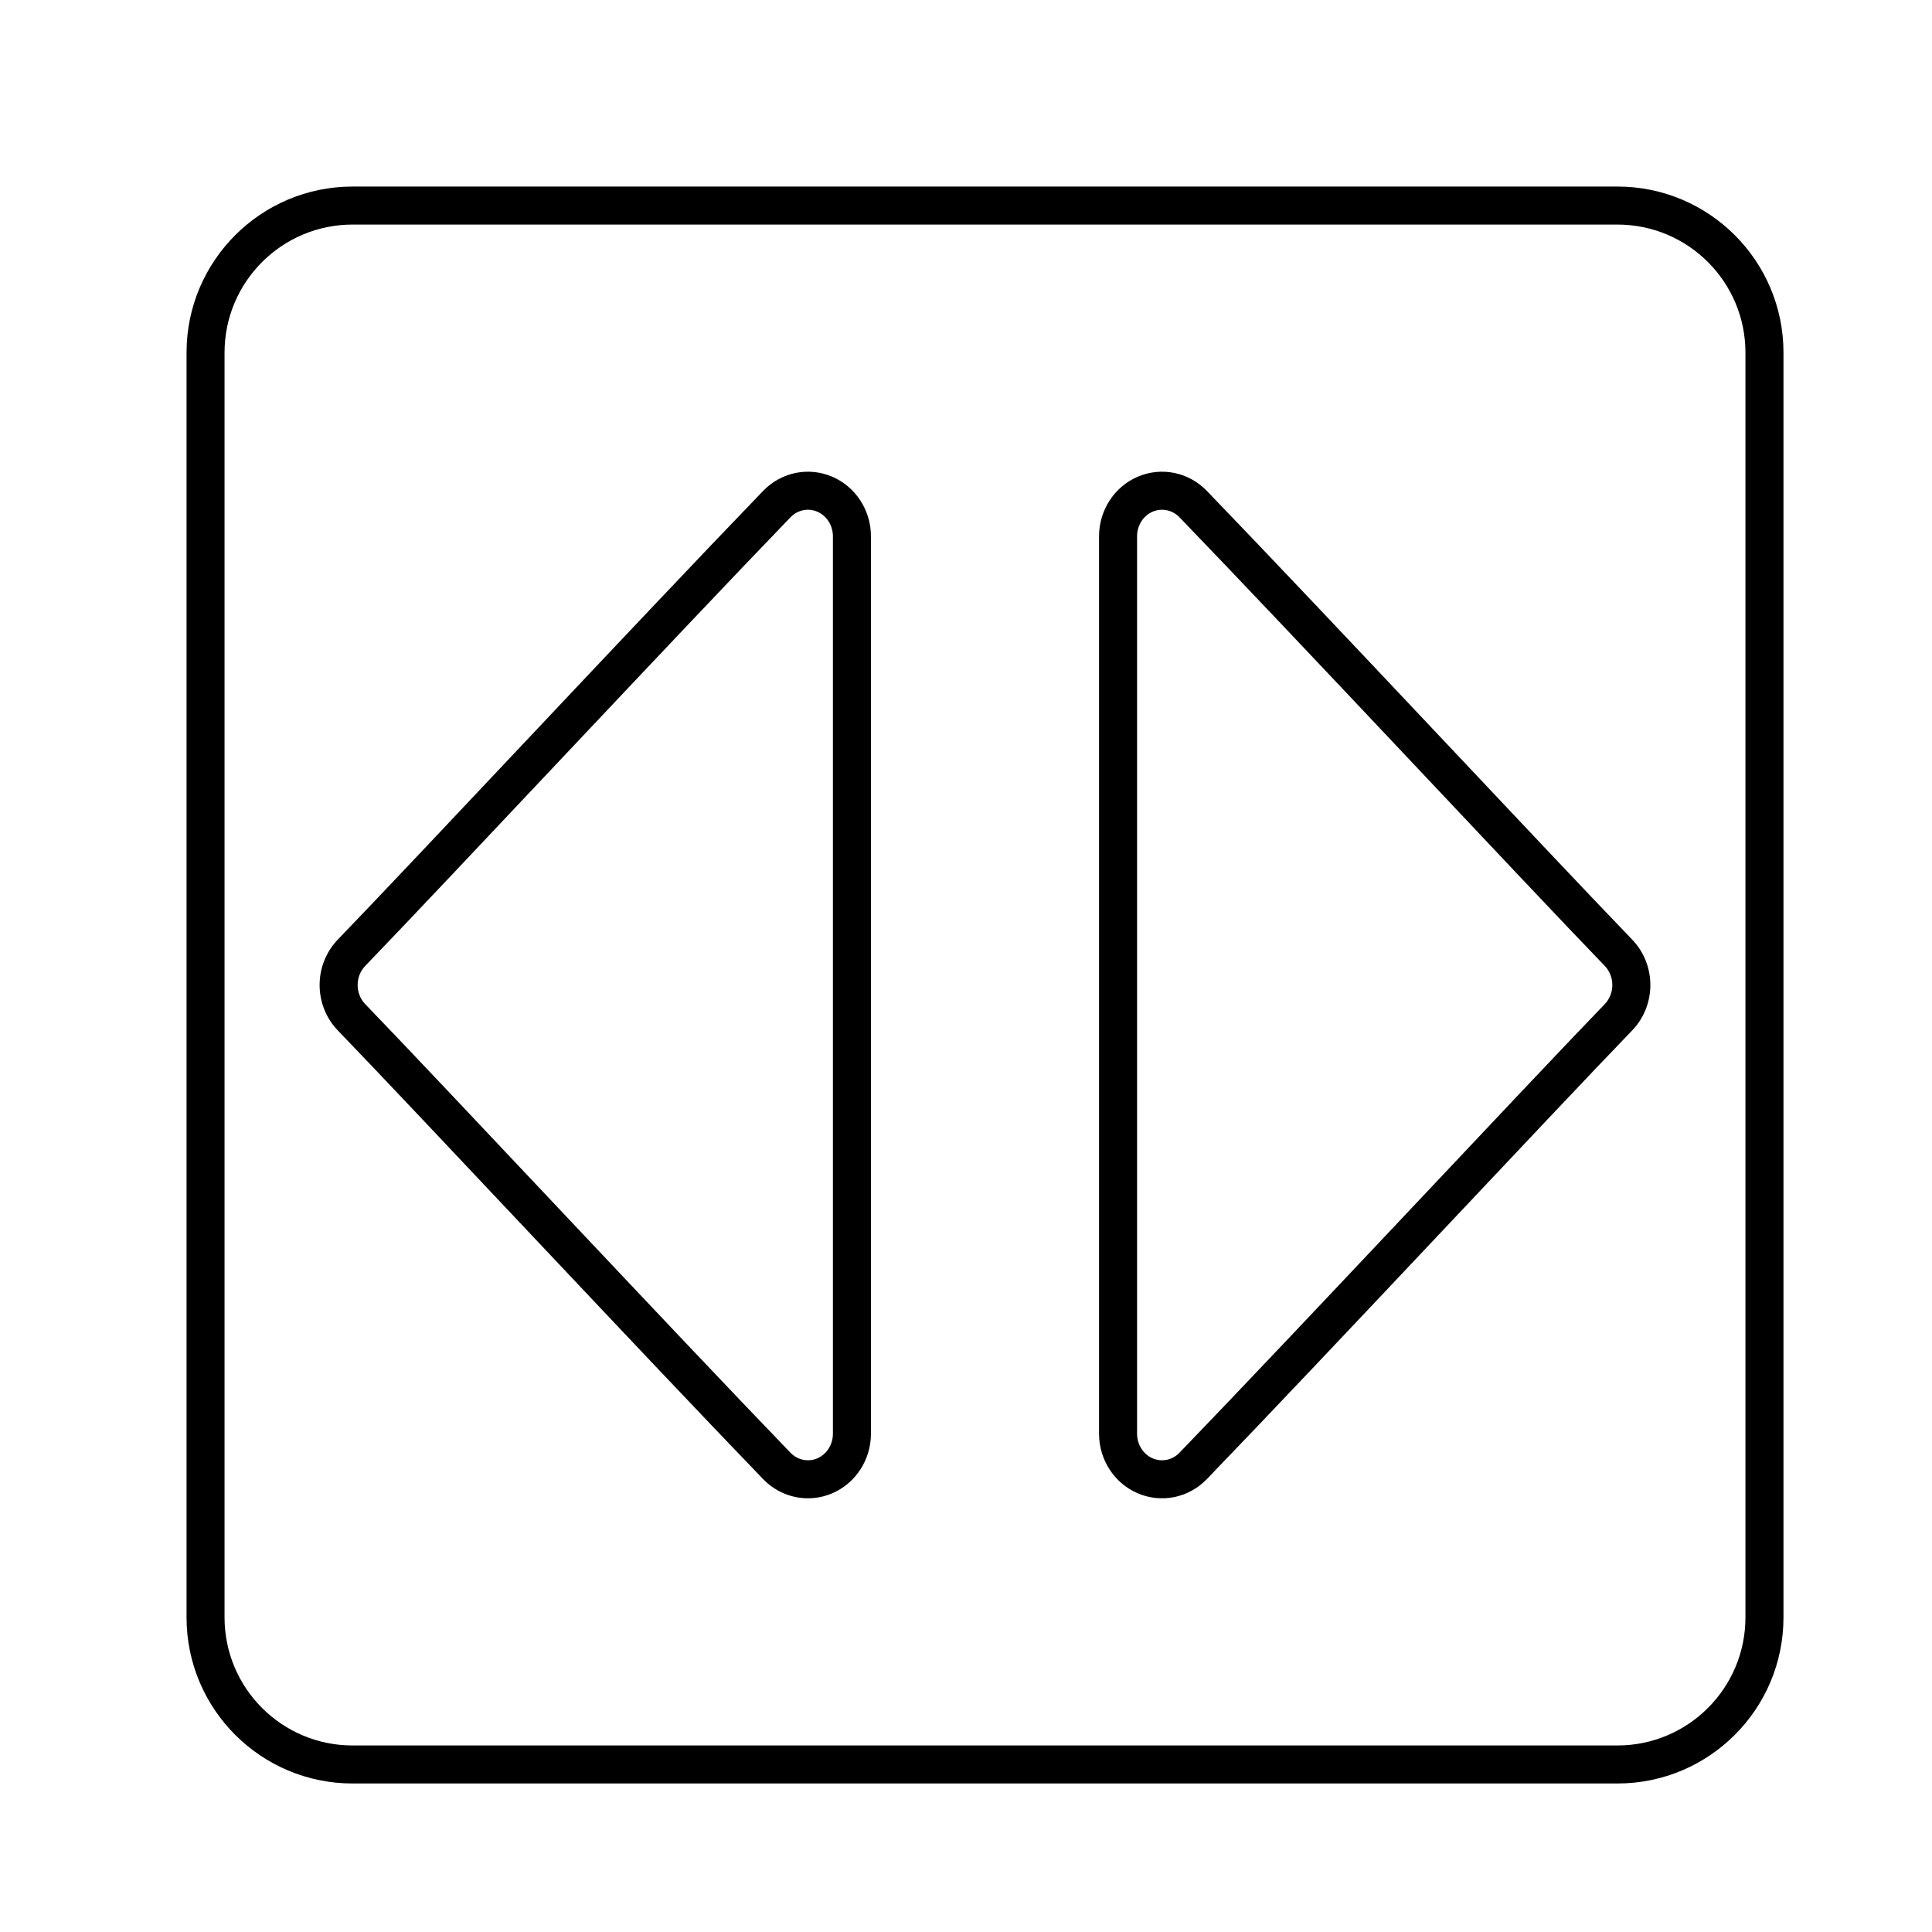
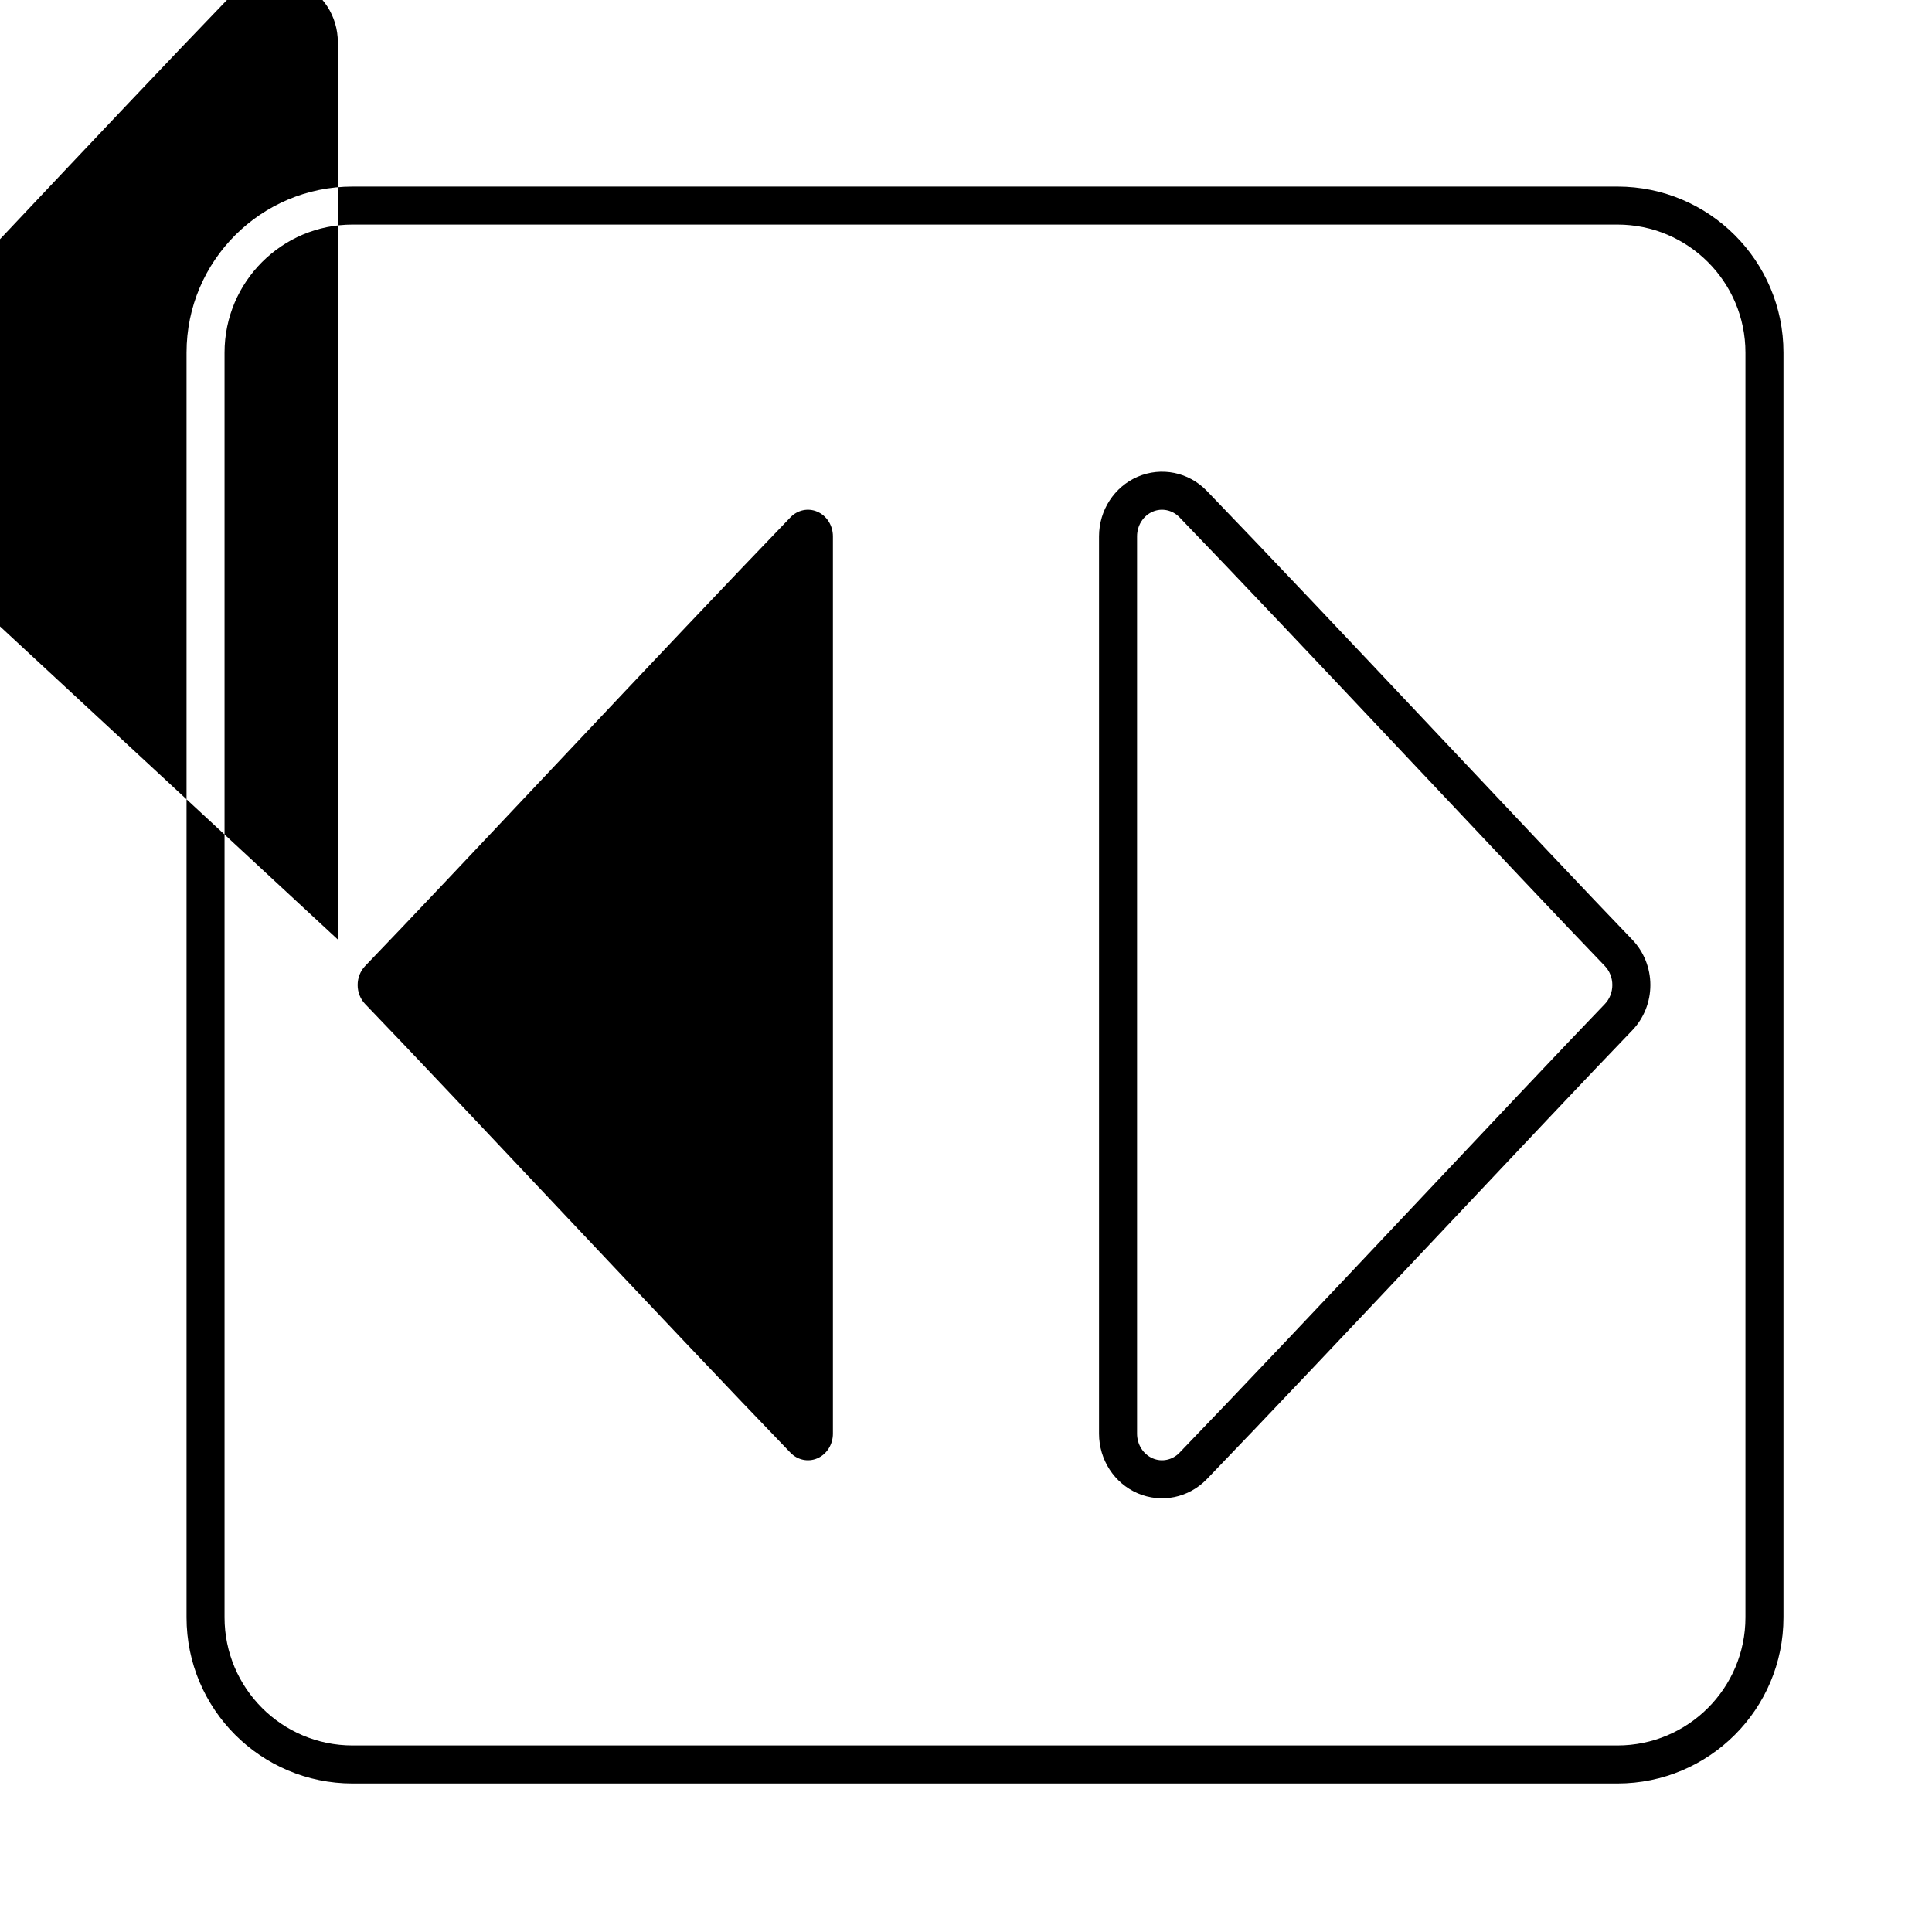
<svg xmlns="http://www.w3.org/2000/svg" fill="#000000" width="800px" height="800px" version="1.1" viewBox="144 144 512 512">
-   <path d="m616.64 237.45c0-24.309-19.703-44.012-44.012-44.012h-335.18c-24.309 0-44.012 19.703-44.012 44.012v335.18c0 24.309 19.703 44.012 44.012 44.012h335.18c24.309 0 44.012-19.703 44.012-44.012zm-10.078 0v335.18c0 18.742-15.195 33.938-33.938 33.938h-335.18c-18.742 0-33.938-15.195-33.938-33.938v-335.18c0-18.742 15.195-33.938 33.938-33.938h335.18c18.742 0 33.938 15.195 33.938 33.938zm-373.03 155.54c-3.09 3.195-4.832 7.527-4.832 12.047 0 4.519 1.742 8.852 4.832 12.047 22.066 22.871 80.926 85.965 112.71 118.9 4.805 4.984 12.043 6.445 18.32 3.75 6.176-2.648 10.246-8.867 10.246-15.793v-237.81c0-6.926-4.07-13.145-10.246-15.793-6.277-2.695-13.512-1.234-18.32 3.75-31.781 32.938-90.641 96.031-112.71 118.9zm343 0c-22.066-22.871-80.926-85.965-112.71-118.9-4.805-4.984-12.043-6.445-18.32-3.75-6.176 2.648-10.246 8.867-10.246 15.793v237.81c0 6.926 4.07 13.145 10.246 15.793 6.277 2.695 13.512 1.234 18.32-3.75 31.781-32.938 90.641-96.031 112.71-118.9 3.09-3.195 4.832-7.527 4.832-12.047 0-4.519-1.742-8.852-4.832-12.047zm-335.75 6.992c22.066-22.867 80.926-85.961 112.71-118.9 1.863-1.93 4.66-2.535 7.094-1.484 2.539 1.09 4.144 3.688 4.144 6.535v237.81c0 2.848-1.605 5.445-4.144 6.535-2.434 1.047-5.231 0.441-7.094-1.484-31.781-32.938-90.641-96.031-112.71-118.9-1.293-1.34-2.004-3.16-2.004-5.055s0.711-3.715 2.004-5.055zm328.5 0c1.293 1.34 2.004 3.16 2.004 5.055 0 1.895-0.711 3.715-2.004 5.055-22.066 22.867-80.926 85.961-112.71 118.9-1.863 1.93-4.66 2.535-7.094 1.484-2.539-1.09-4.144-3.688-4.144-6.535v-237.81c0-2.848 1.605-5.445 4.144-6.535 2.434-1.047 5.231-0.441 7.094 1.484 31.781 32.938 90.641 96.031 112.71 118.9z" fill-rule="evenodd" />
+   <path d="m616.64 237.45c0-24.309-19.703-44.012-44.012-44.012h-335.18c-24.309 0-44.012 19.703-44.012 44.012v335.18c0 24.309 19.703 44.012 44.012 44.012h335.18c24.309 0 44.012-19.703 44.012-44.012zm-10.078 0v335.18c0 18.742-15.195 33.938-33.938 33.938h-335.18c-18.742 0-33.938-15.195-33.938-33.938v-335.18c0-18.742 15.195-33.938 33.938-33.938h335.18c18.742 0 33.938 15.195 33.938 33.938zm-373.03 155.54v-237.81c0-6.926-4.07-13.145-10.246-15.793-6.277-2.695-13.512-1.234-18.32 3.75-31.781 32.938-90.641 96.031-112.71 118.9zm343 0c-22.066-22.871-80.926-85.965-112.71-118.9-4.805-4.984-12.043-6.445-18.32-3.75-6.176 2.648-10.246 8.867-10.246 15.793v237.81c0 6.926 4.07 13.145 10.246 15.793 6.277 2.695 13.512 1.234 18.32-3.75 31.781-32.938 90.641-96.031 112.71-118.9 3.09-3.195 4.832-7.527 4.832-12.047 0-4.519-1.742-8.852-4.832-12.047zm-335.75 6.992c22.066-22.867 80.926-85.961 112.71-118.9 1.863-1.93 4.66-2.535 7.094-1.484 2.539 1.09 4.144 3.688 4.144 6.535v237.81c0 2.848-1.605 5.445-4.144 6.535-2.434 1.047-5.231 0.441-7.094-1.484-31.781-32.938-90.641-96.031-112.71-118.9-1.293-1.34-2.004-3.16-2.004-5.055s0.711-3.715 2.004-5.055zm328.5 0c1.293 1.34 2.004 3.16 2.004 5.055 0 1.895-0.711 3.715-2.004 5.055-22.066 22.867-80.926 85.961-112.71 118.9-1.863 1.93-4.66 2.535-7.094 1.484-2.539-1.09-4.144-3.688-4.144-6.535v-237.81c0-2.848 1.605-5.445 4.144-6.535 2.434-1.047 5.231-0.441 7.094 1.484 31.781 32.938 90.641 96.031 112.71 118.9z" fill-rule="evenodd" />
</svg>